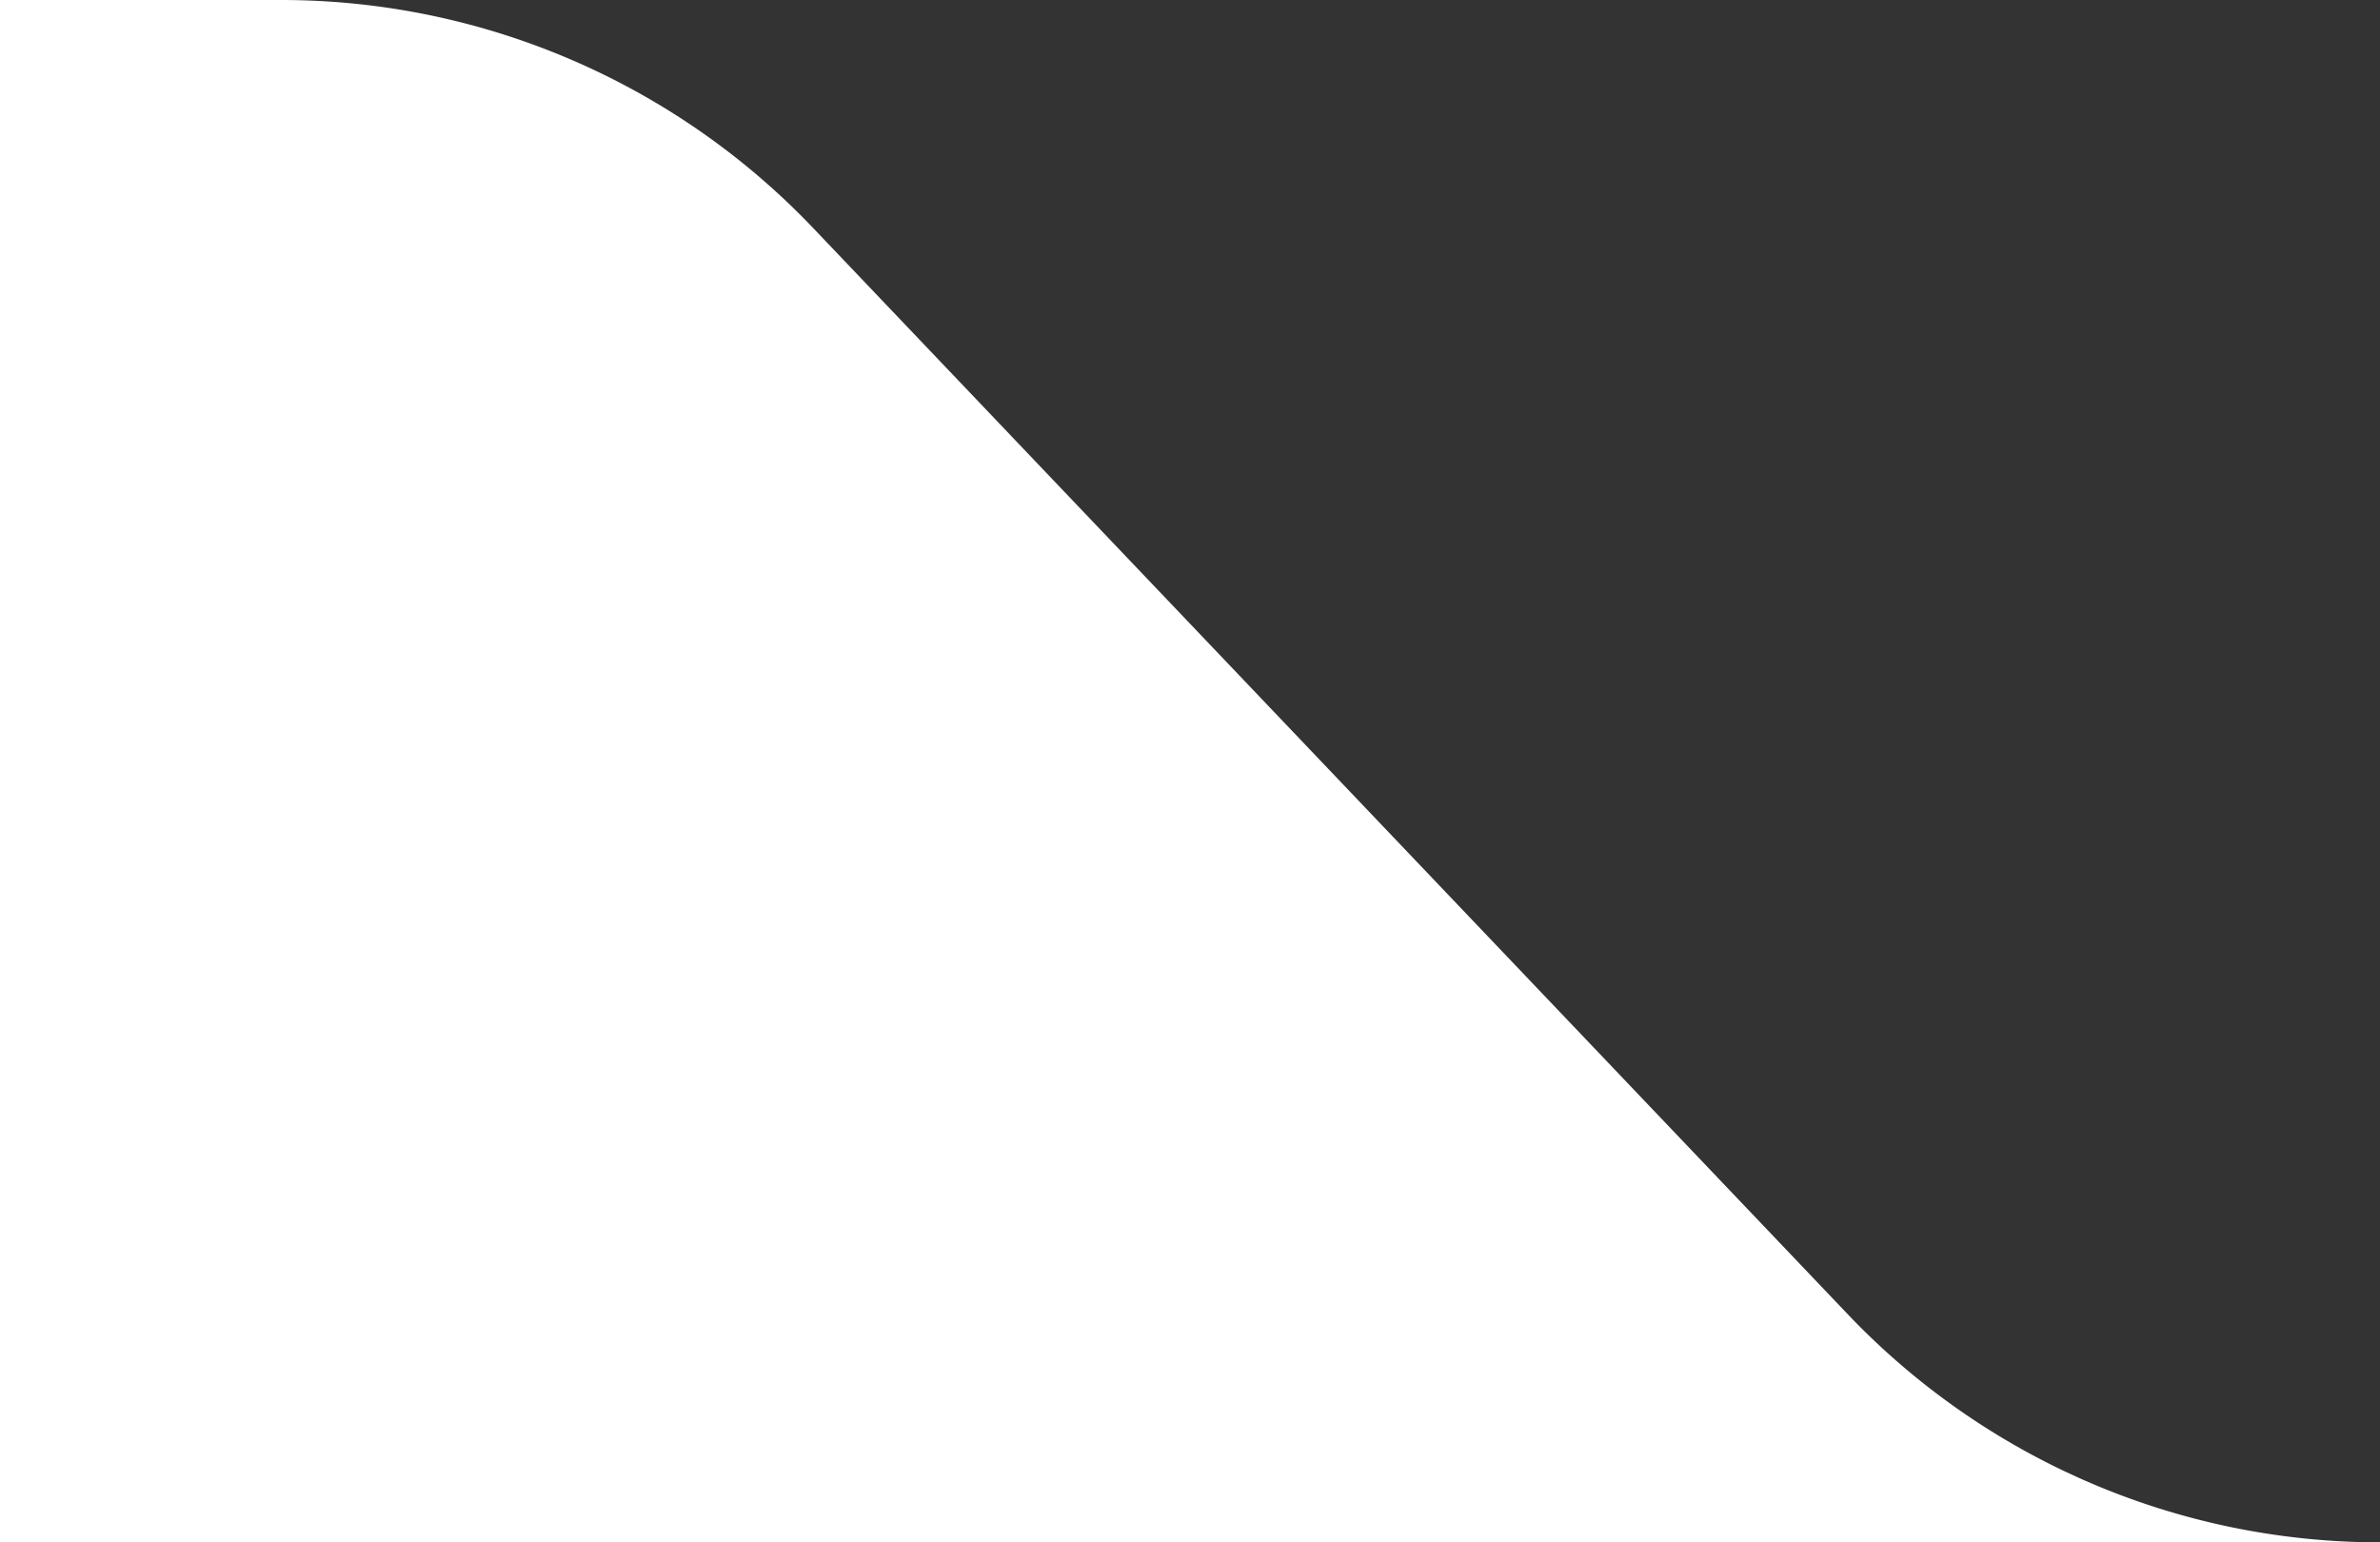
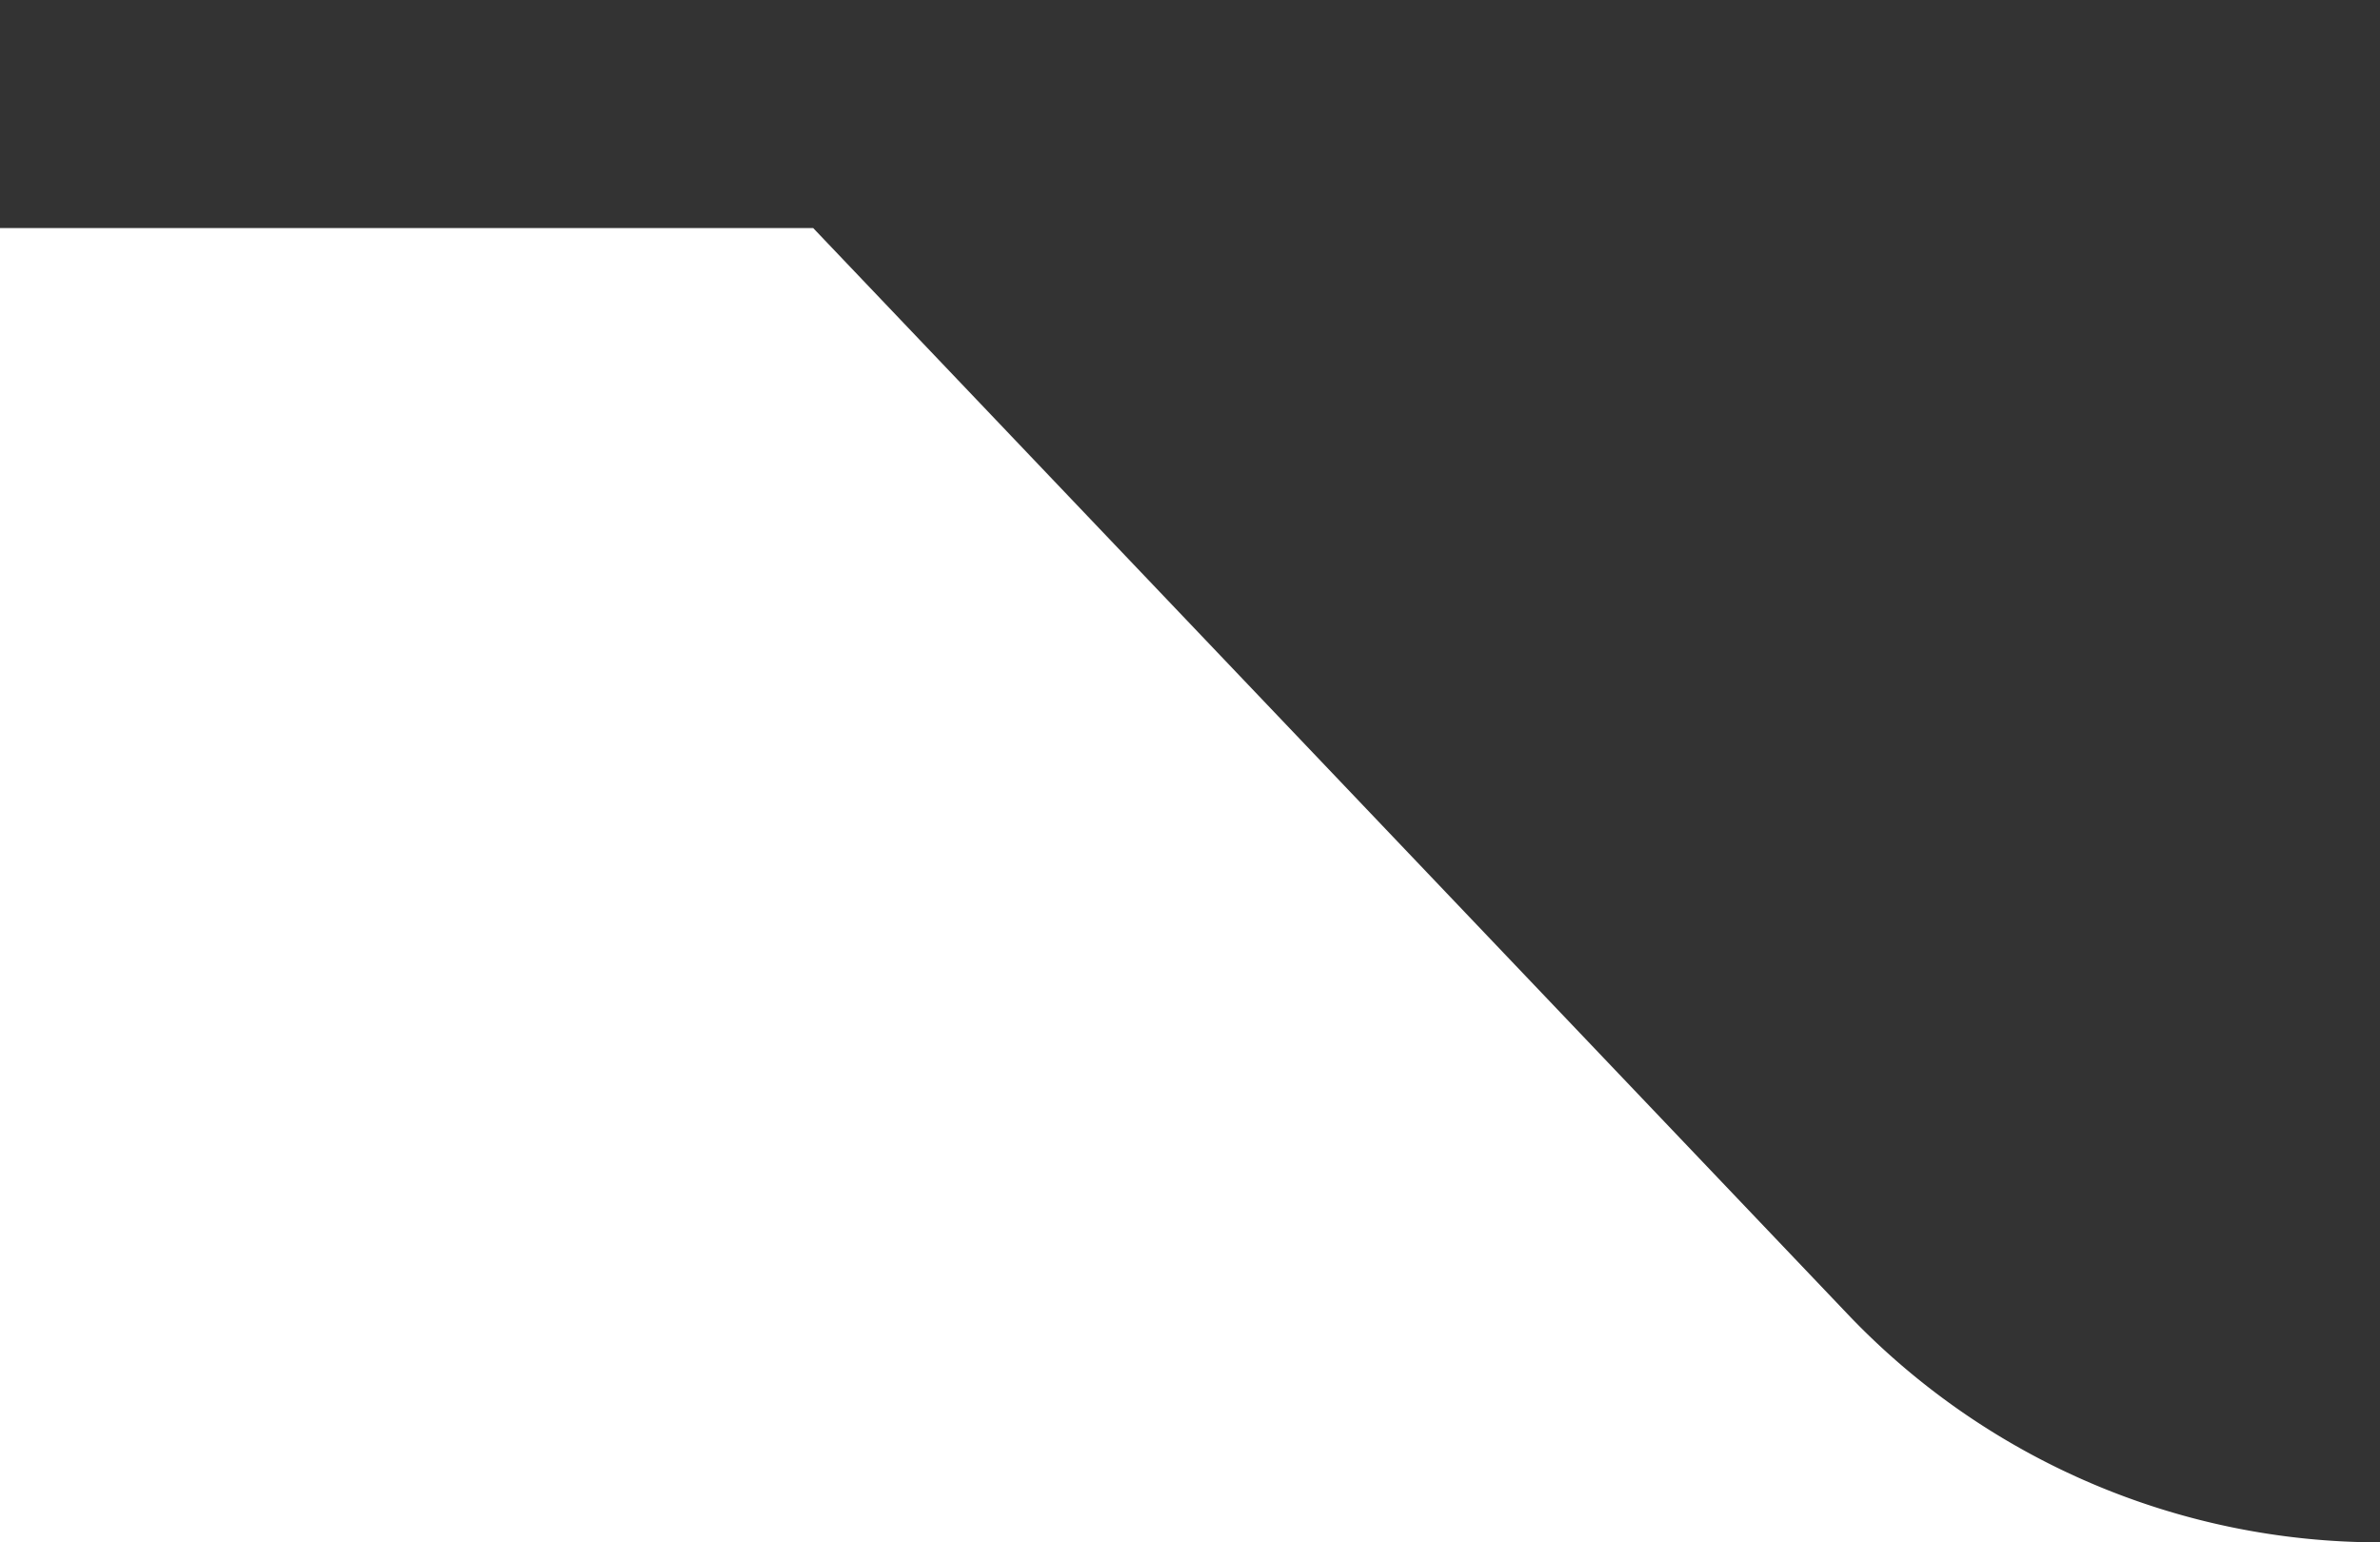
<svg xmlns="http://www.w3.org/2000/svg" viewBox="0 0 64.8 42">
  <rect x="0" y="0" width="64.8" height="42" fill="#333333" stroke="none" />
  <defs>
    <style>.cls-1{fill:#fff;}</style>
  </defs>
  <title>资源 2logo</title>
  <g id="图层_2" data-name="图层 2">
    <g id="图层_1-2" data-name="图层 1">
-       <path class="cls-1" d="M64.8,42a20,20,0,0,1-14.49-6.21L22.14,6.21A20,20,0,0,0,7.65,0H0V42Z" />
+       <path class="cls-1" d="M64.8,42a20,20,0,0,1-14.49-6.21L22.14,6.21H0V42Z" />
    </g>
  </g>
</svg>